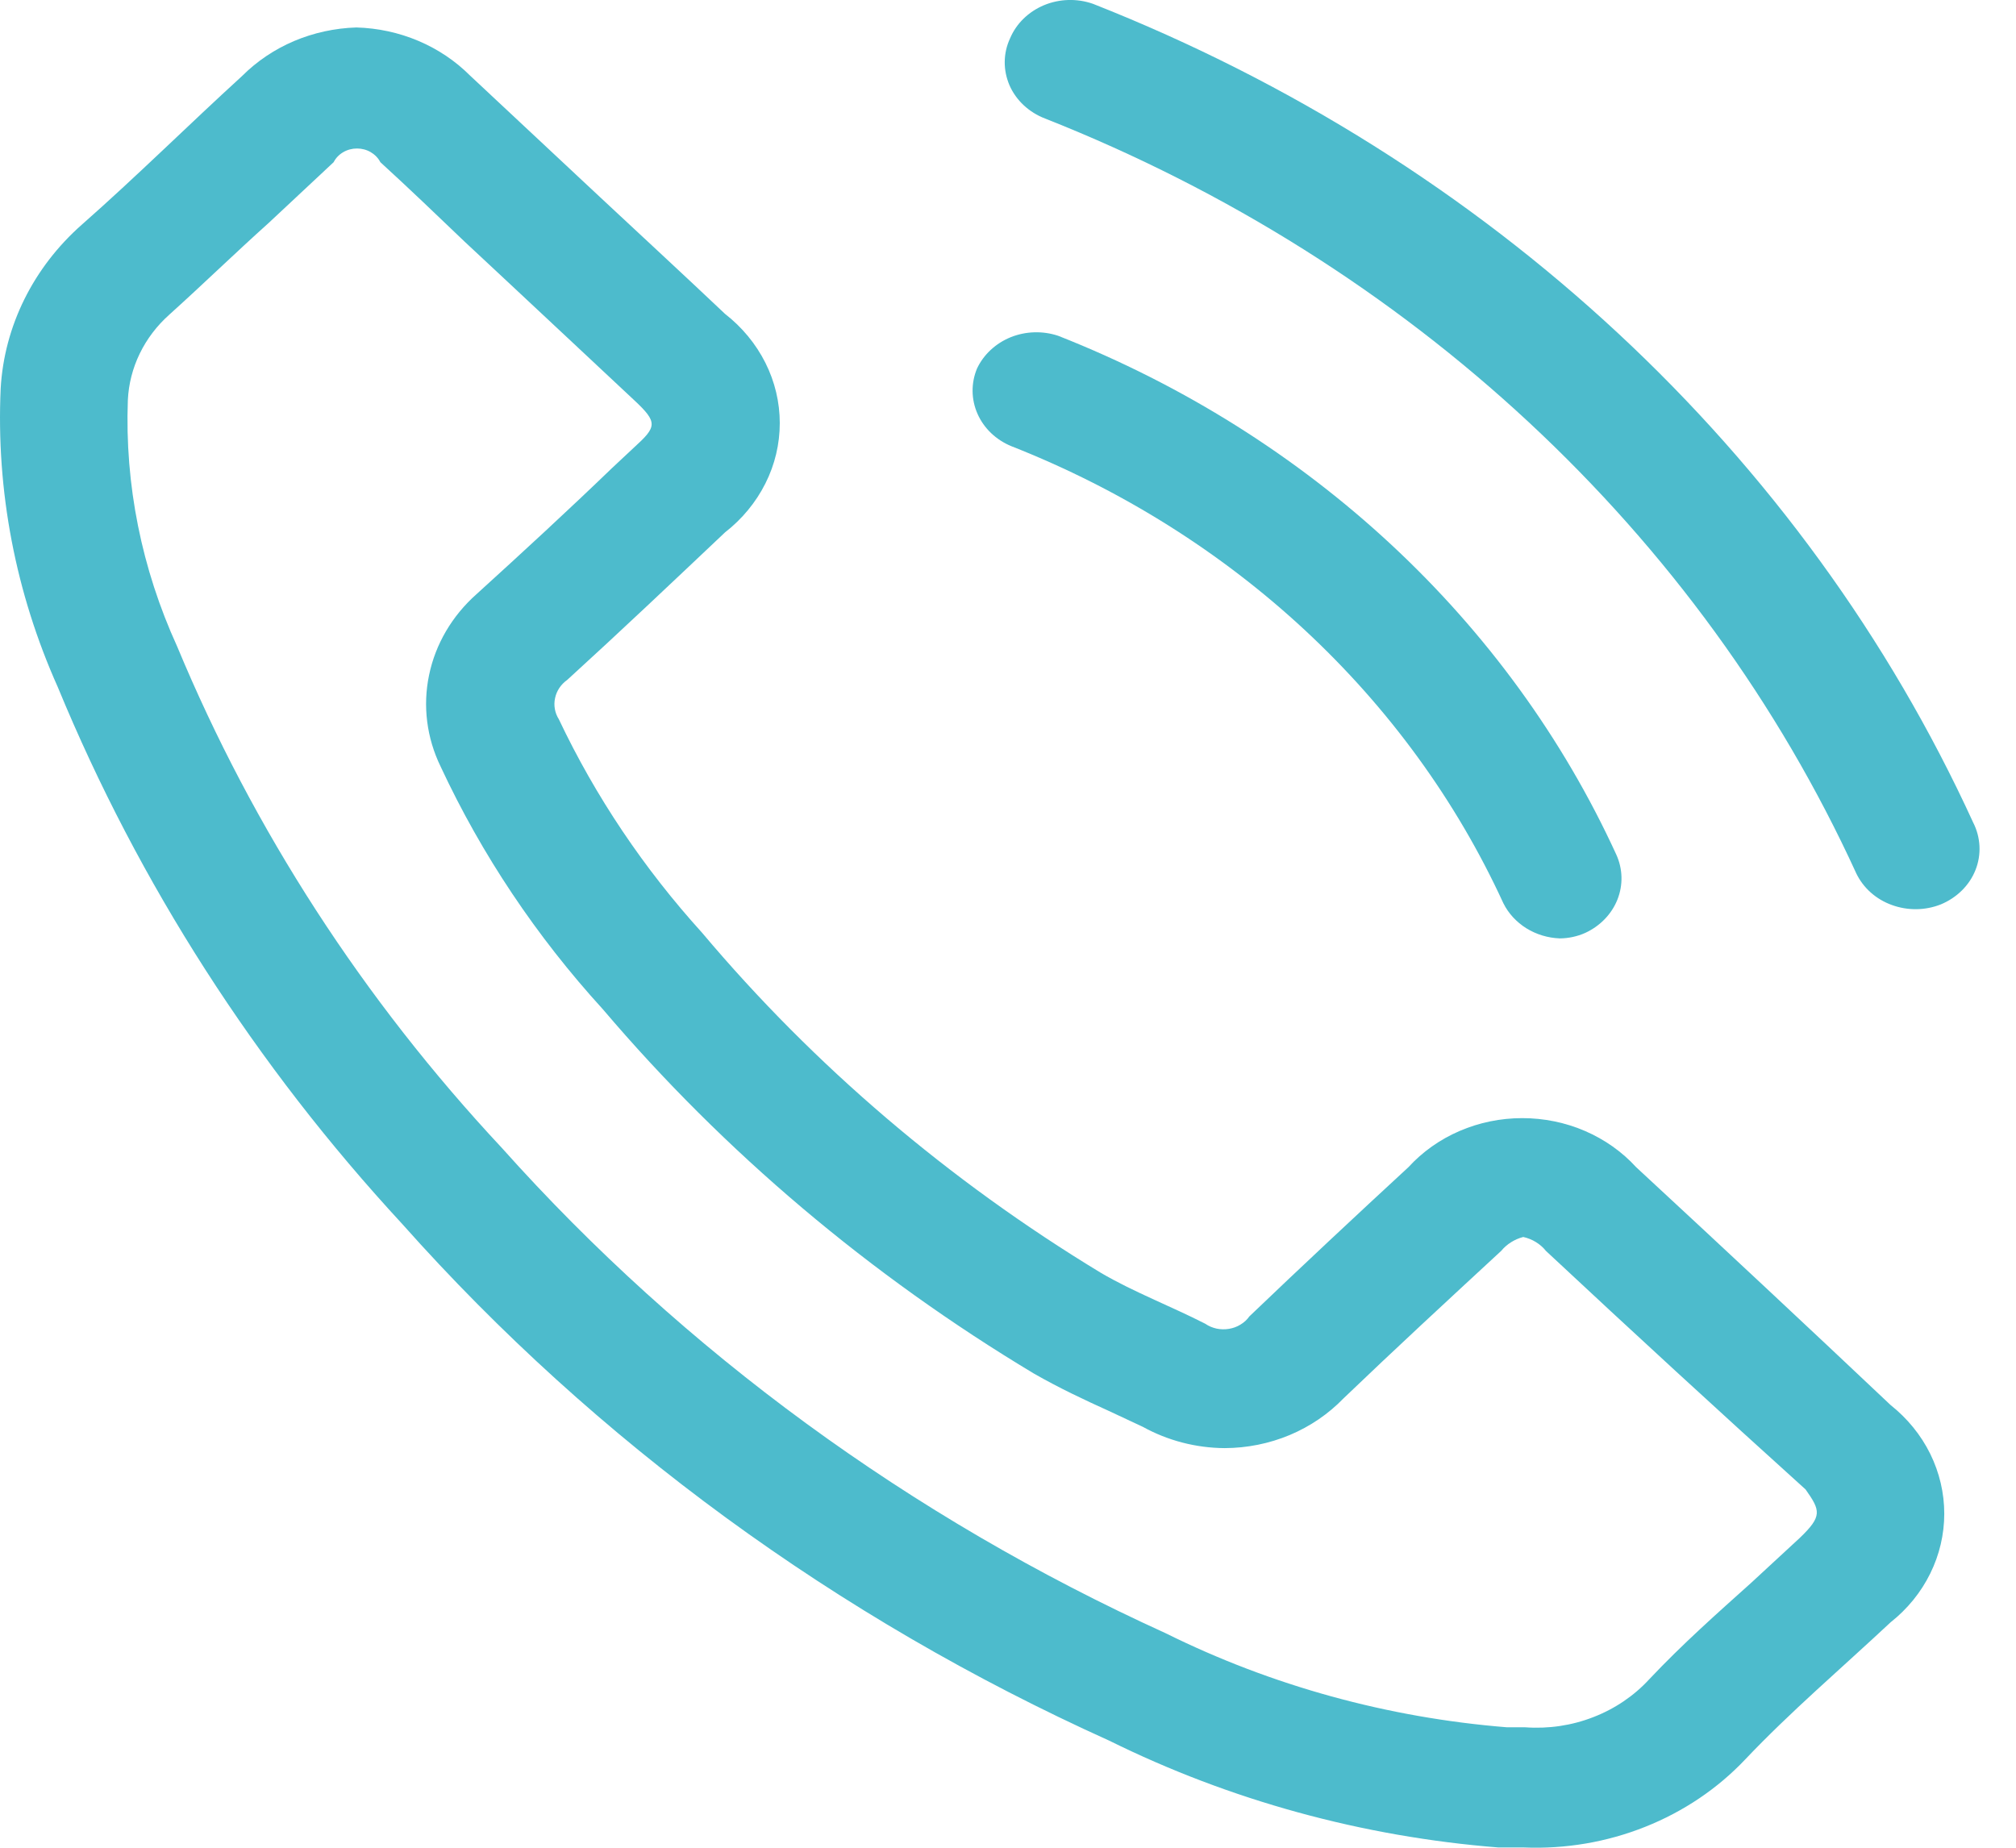
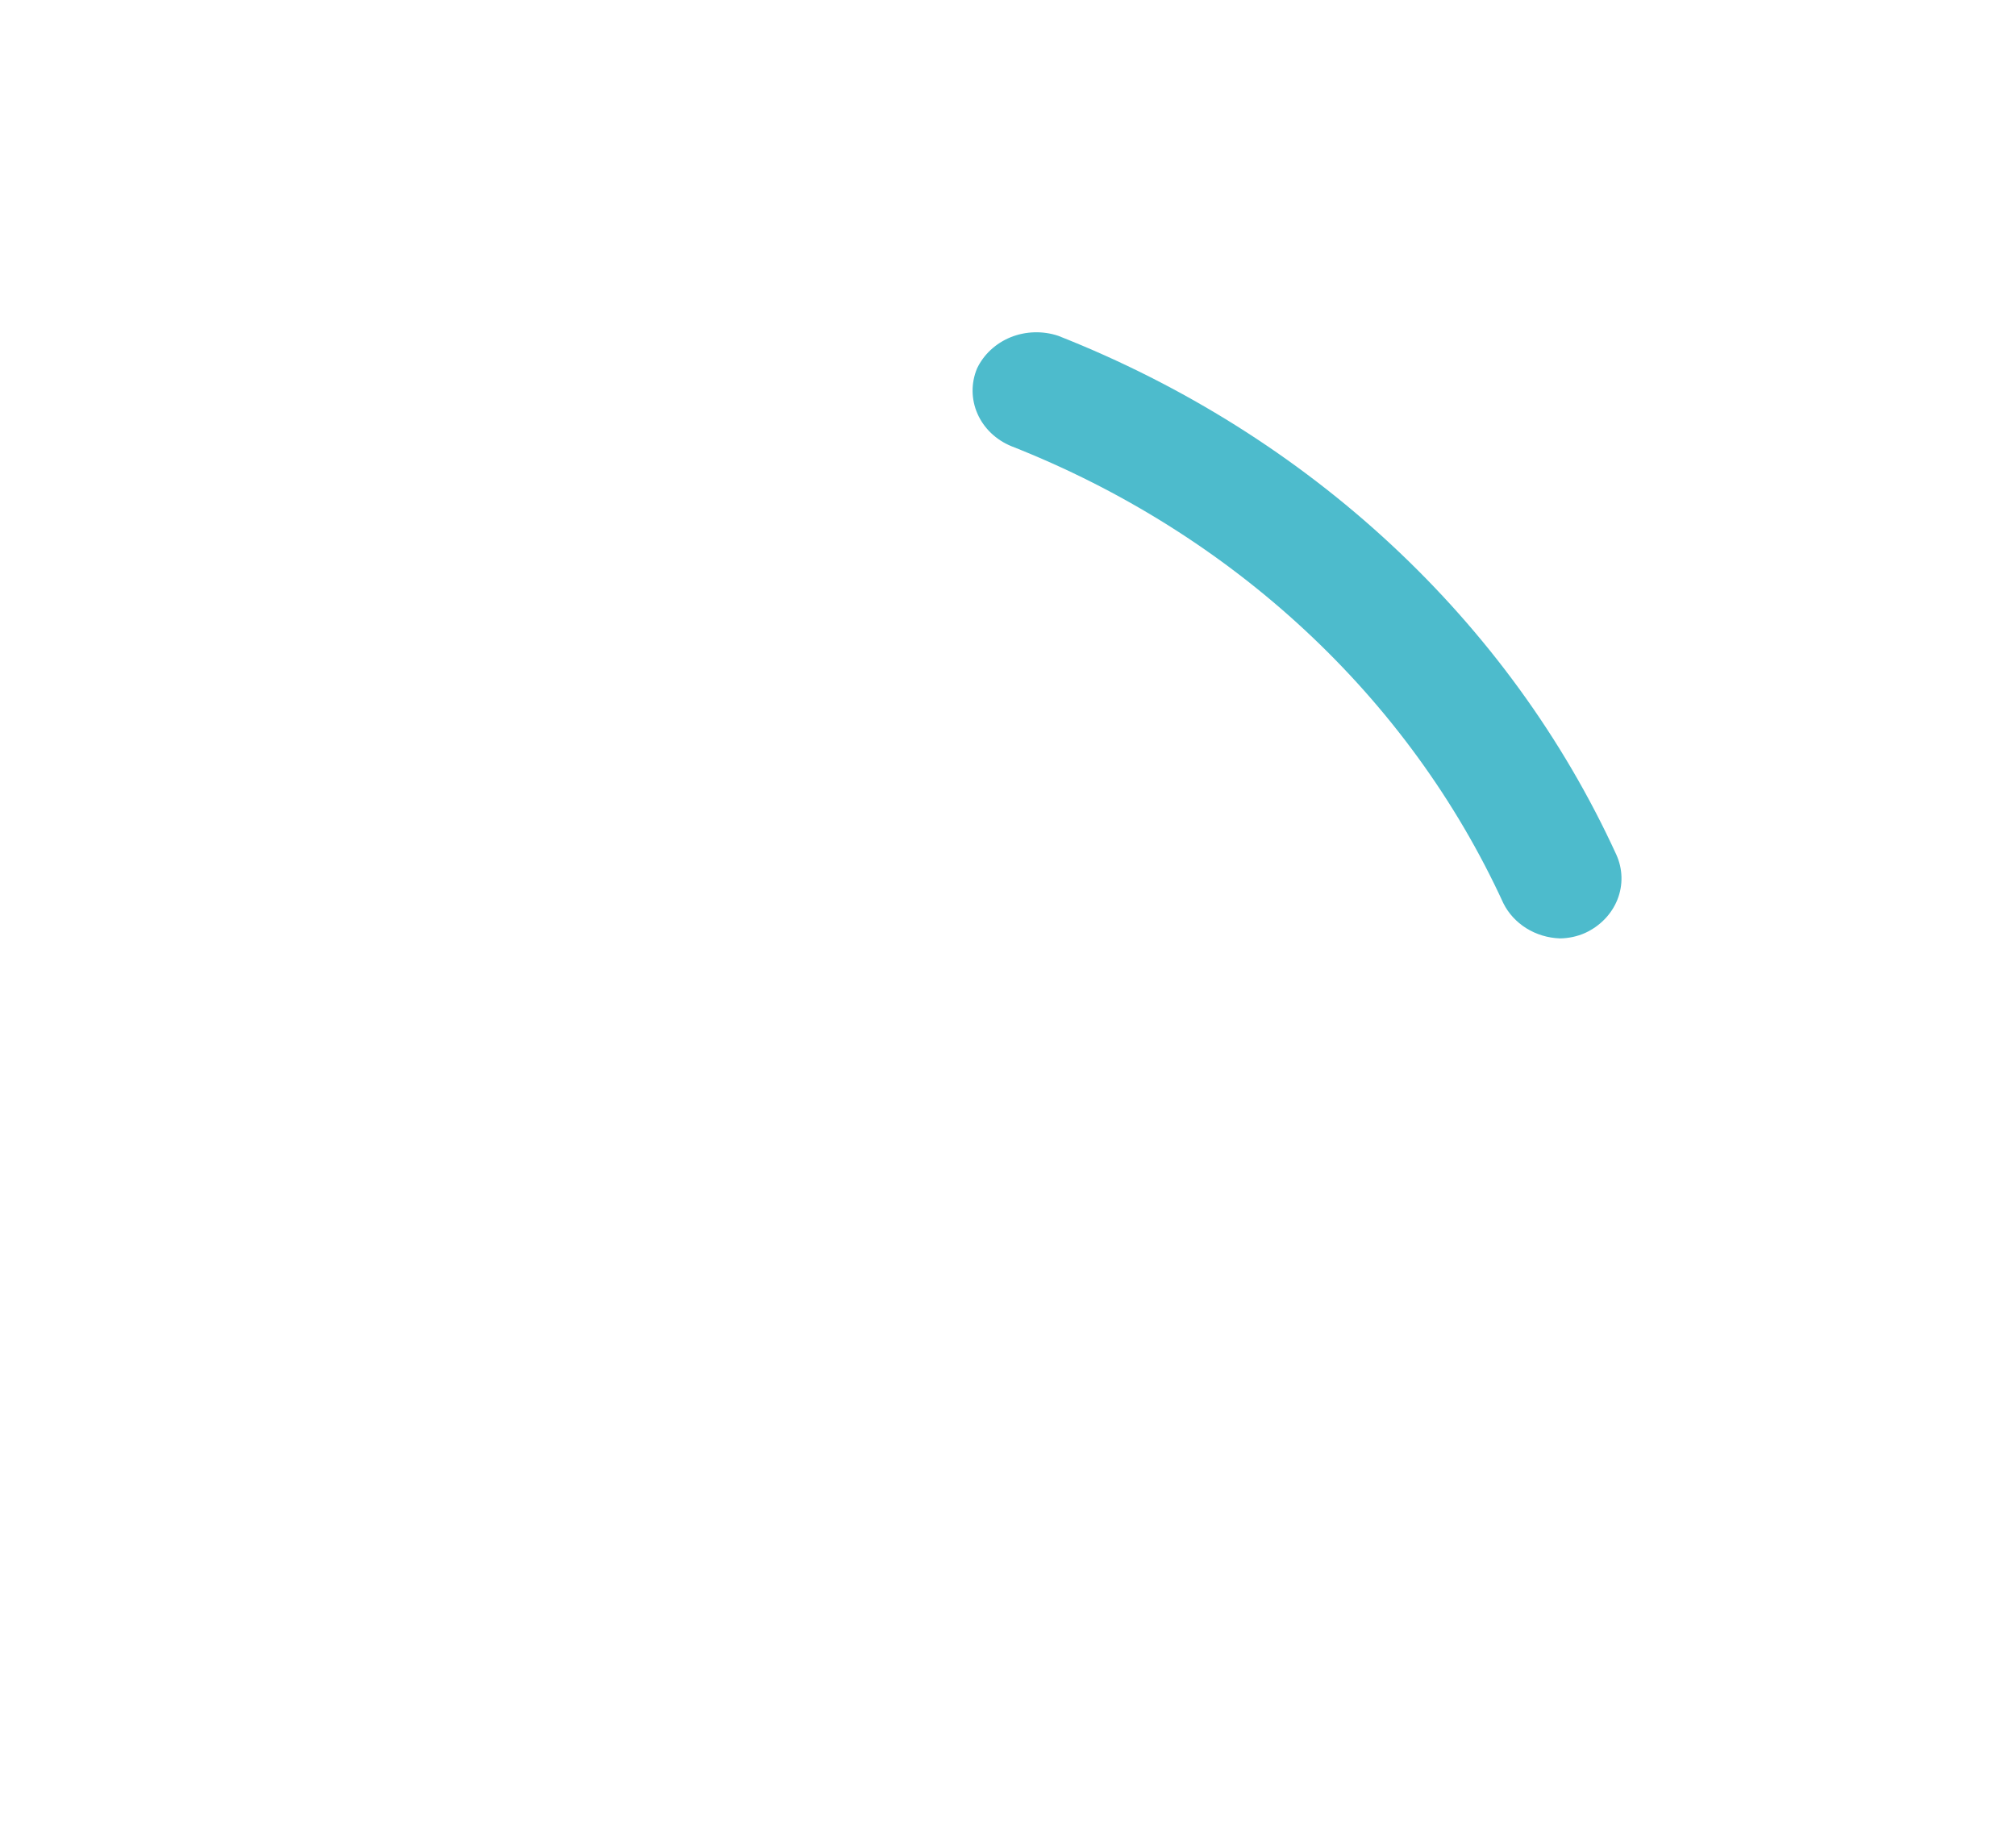
<svg xmlns="http://www.w3.org/2000/svg" width="24" height="22" viewBox="0 0 24 22" fill="none">
-   <path d="M23.49 9.793C21.478 5.398 17.722 1.904 13.013 0.046C12.823 -0.021 12.613 -0.015 12.428 0.062C12.243 0.14 12.098 0.281 12.024 0.458C11.983 0.546 11.962 0.64 11.961 0.736C11.96 0.832 11.98 0.927 12.018 1.016C12.057 1.105 12.115 1.186 12.187 1.253C12.26 1.321 12.346 1.375 12.441 1.411C16.782 3.127 20.244 6.348 22.099 10.4C22.182 10.572 22.333 10.707 22.521 10.775C22.709 10.844 22.918 10.842 23.103 10.769C23.198 10.73 23.284 10.673 23.355 10.603C23.427 10.532 23.482 10.449 23.518 10.358C23.554 10.267 23.57 10.17 23.565 10.073C23.56 9.976 23.535 9.881 23.49 9.793Z" fill="#4DBBCC" />
  <path d="M12.041 5.313C14.672 6.349 16.771 8.3 17.897 10.754C17.957 10.875 18.052 10.978 18.17 11.052C18.289 11.126 18.427 11.168 18.57 11.173C18.674 11.172 18.777 11.15 18.871 11.108C19.049 11.026 19.186 10.884 19.255 10.711C19.324 10.537 19.319 10.346 19.242 10.176C17.966 7.39 15.584 5.175 12.597 3.998C12.413 3.937 12.211 3.943 12.032 4.015C11.853 4.088 11.71 4.221 11.631 4.388C11.559 4.562 11.561 4.755 11.637 4.927C11.713 5.1 11.858 5.238 12.041 5.313V5.313Z" fill="#4DBBCC" />
-   <path d="M19.478 13.897C19.311 13.714 19.103 13.567 18.869 13.466C18.635 13.365 18.38 13.313 18.122 13.313C17.865 13.313 17.61 13.365 17.376 13.466C17.142 13.567 16.934 13.714 16.767 13.897C16.133 14.482 15.499 15.075 14.873 15.674C14.846 15.713 14.81 15.746 14.768 15.771C14.726 15.797 14.68 15.814 14.63 15.822C14.581 15.83 14.531 15.829 14.483 15.819C14.434 15.808 14.388 15.789 14.348 15.761C13.939 15.552 13.498 15.385 13.104 15.154C11.296 14.058 9.693 12.691 8.36 11.108C7.664 10.34 7.089 9.484 6.653 8.564C6.605 8.488 6.589 8.398 6.608 8.312C6.626 8.225 6.678 8.148 6.753 8.095C7.387 7.517 8.005 6.931 8.631 6.339C8.835 6.18 8.999 5.981 9.112 5.756C9.225 5.532 9.283 5.286 9.283 5.038C9.283 4.79 9.225 4.545 9.112 4.32C8.999 4.095 8.835 3.896 8.631 3.737C8.136 3.268 7.642 2.813 7.139 2.343L5.594 0.898C5.42 0.724 5.211 0.584 4.979 0.486C4.747 0.388 4.497 0.334 4.242 0.327C3.986 0.335 3.734 0.39 3.5 0.489C3.267 0.588 3.057 0.73 2.882 0.905C2.241 1.49 1.63 2.097 0.974 2.675C0.396 3.185 0.05 3.884 0.008 4.626C-0.047 5.844 0.185 7.057 0.688 8.181C1.652 10.518 3.039 12.681 4.791 14.576C7.093 17.164 9.962 19.261 13.205 20.725C14.643 21.436 16.22 21.869 17.84 21.997H18.142C18.637 22.017 19.13 21.933 19.586 21.751C20.041 21.57 20.448 21.296 20.776 20.949C21.317 20.378 21.928 19.858 22.507 19.316C22.708 19.157 22.869 18.959 22.979 18.735C23.089 18.512 23.146 18.269 23.146 18.023C23.146 17.777 23.089 17.534 22.979 17.31C22.869 17.087 22.708 16.889 22.507 16.729C21.508 15.785 20.498 14.841 19.478 13.897ZM21.425 18.312L20.846 18.847C20.444 19.208 20.035 19.569 19.633 19.995C19.452 20.192 19.224 20.346 18.968 20.445C18.712 20.545 18.434 20.586 18.157 20.566H17.941C16.52 20.452 15.137 20.071 13.877 19.446C10.835 18.063 8.141 16.093 5.973 13.666C4.324 11.901 3.017 9.881 2.109 7.697C1.686 6.771 1.485 5.77 1.522 4.764C1.54 4.377 1.717 4.012 2.017 3.745C2.419 3.383 2.789 3.022 3.199 2.654L3.972 1.931C3.997 1.882 4.036 1.841 4.086 1.812C4.135 1.783 4.192 1.768 4.25 1.768C4.308 1.768 4.365 1.783 4.414 1.812C4.463 1.841 4.503 1.882 4.528 1.931C4.868 2.242 5.2 2.56 5.532 2.878L6.042 3.354L6.815 4.077L7.549 4.764C7.835 5.031 7.819 5.081 7.549 5.327L7.286 5.573C6.761 6.079 6.228 6.57 5.671 7.076C5.381 7.334 5.184 7.67 5.108 8.038C5.031 8.406 5.08 8.787 5.246 9.128C5.734 10.175 6.385 11.149 7.178 12.018C8.622 13.717 10.355 15.182 12.308 16.354C12.61 16.527 12.919 16.672 13.189 16.794L13.606 16.989C13.901 17.152 14.237 17.24 14.58 17.242C14.847 17.241 15.11 17.188 15.354 17.086C15.597 16.984 15.815 16.835 15.994 16.65C16.604 16.065 17.222 15.494 17.871 14.894C17.937 14.814 18.03 14.755 18.134 14.728C18.242 14.752 18.338 14.811 18.404 14.894C19.435 15.857 20.465 16.804 21.495 17.734C21.673 17.987 21.696 18.052 21.425 18.312V18.312Z" fill="#4DBBCC" />
</svg>